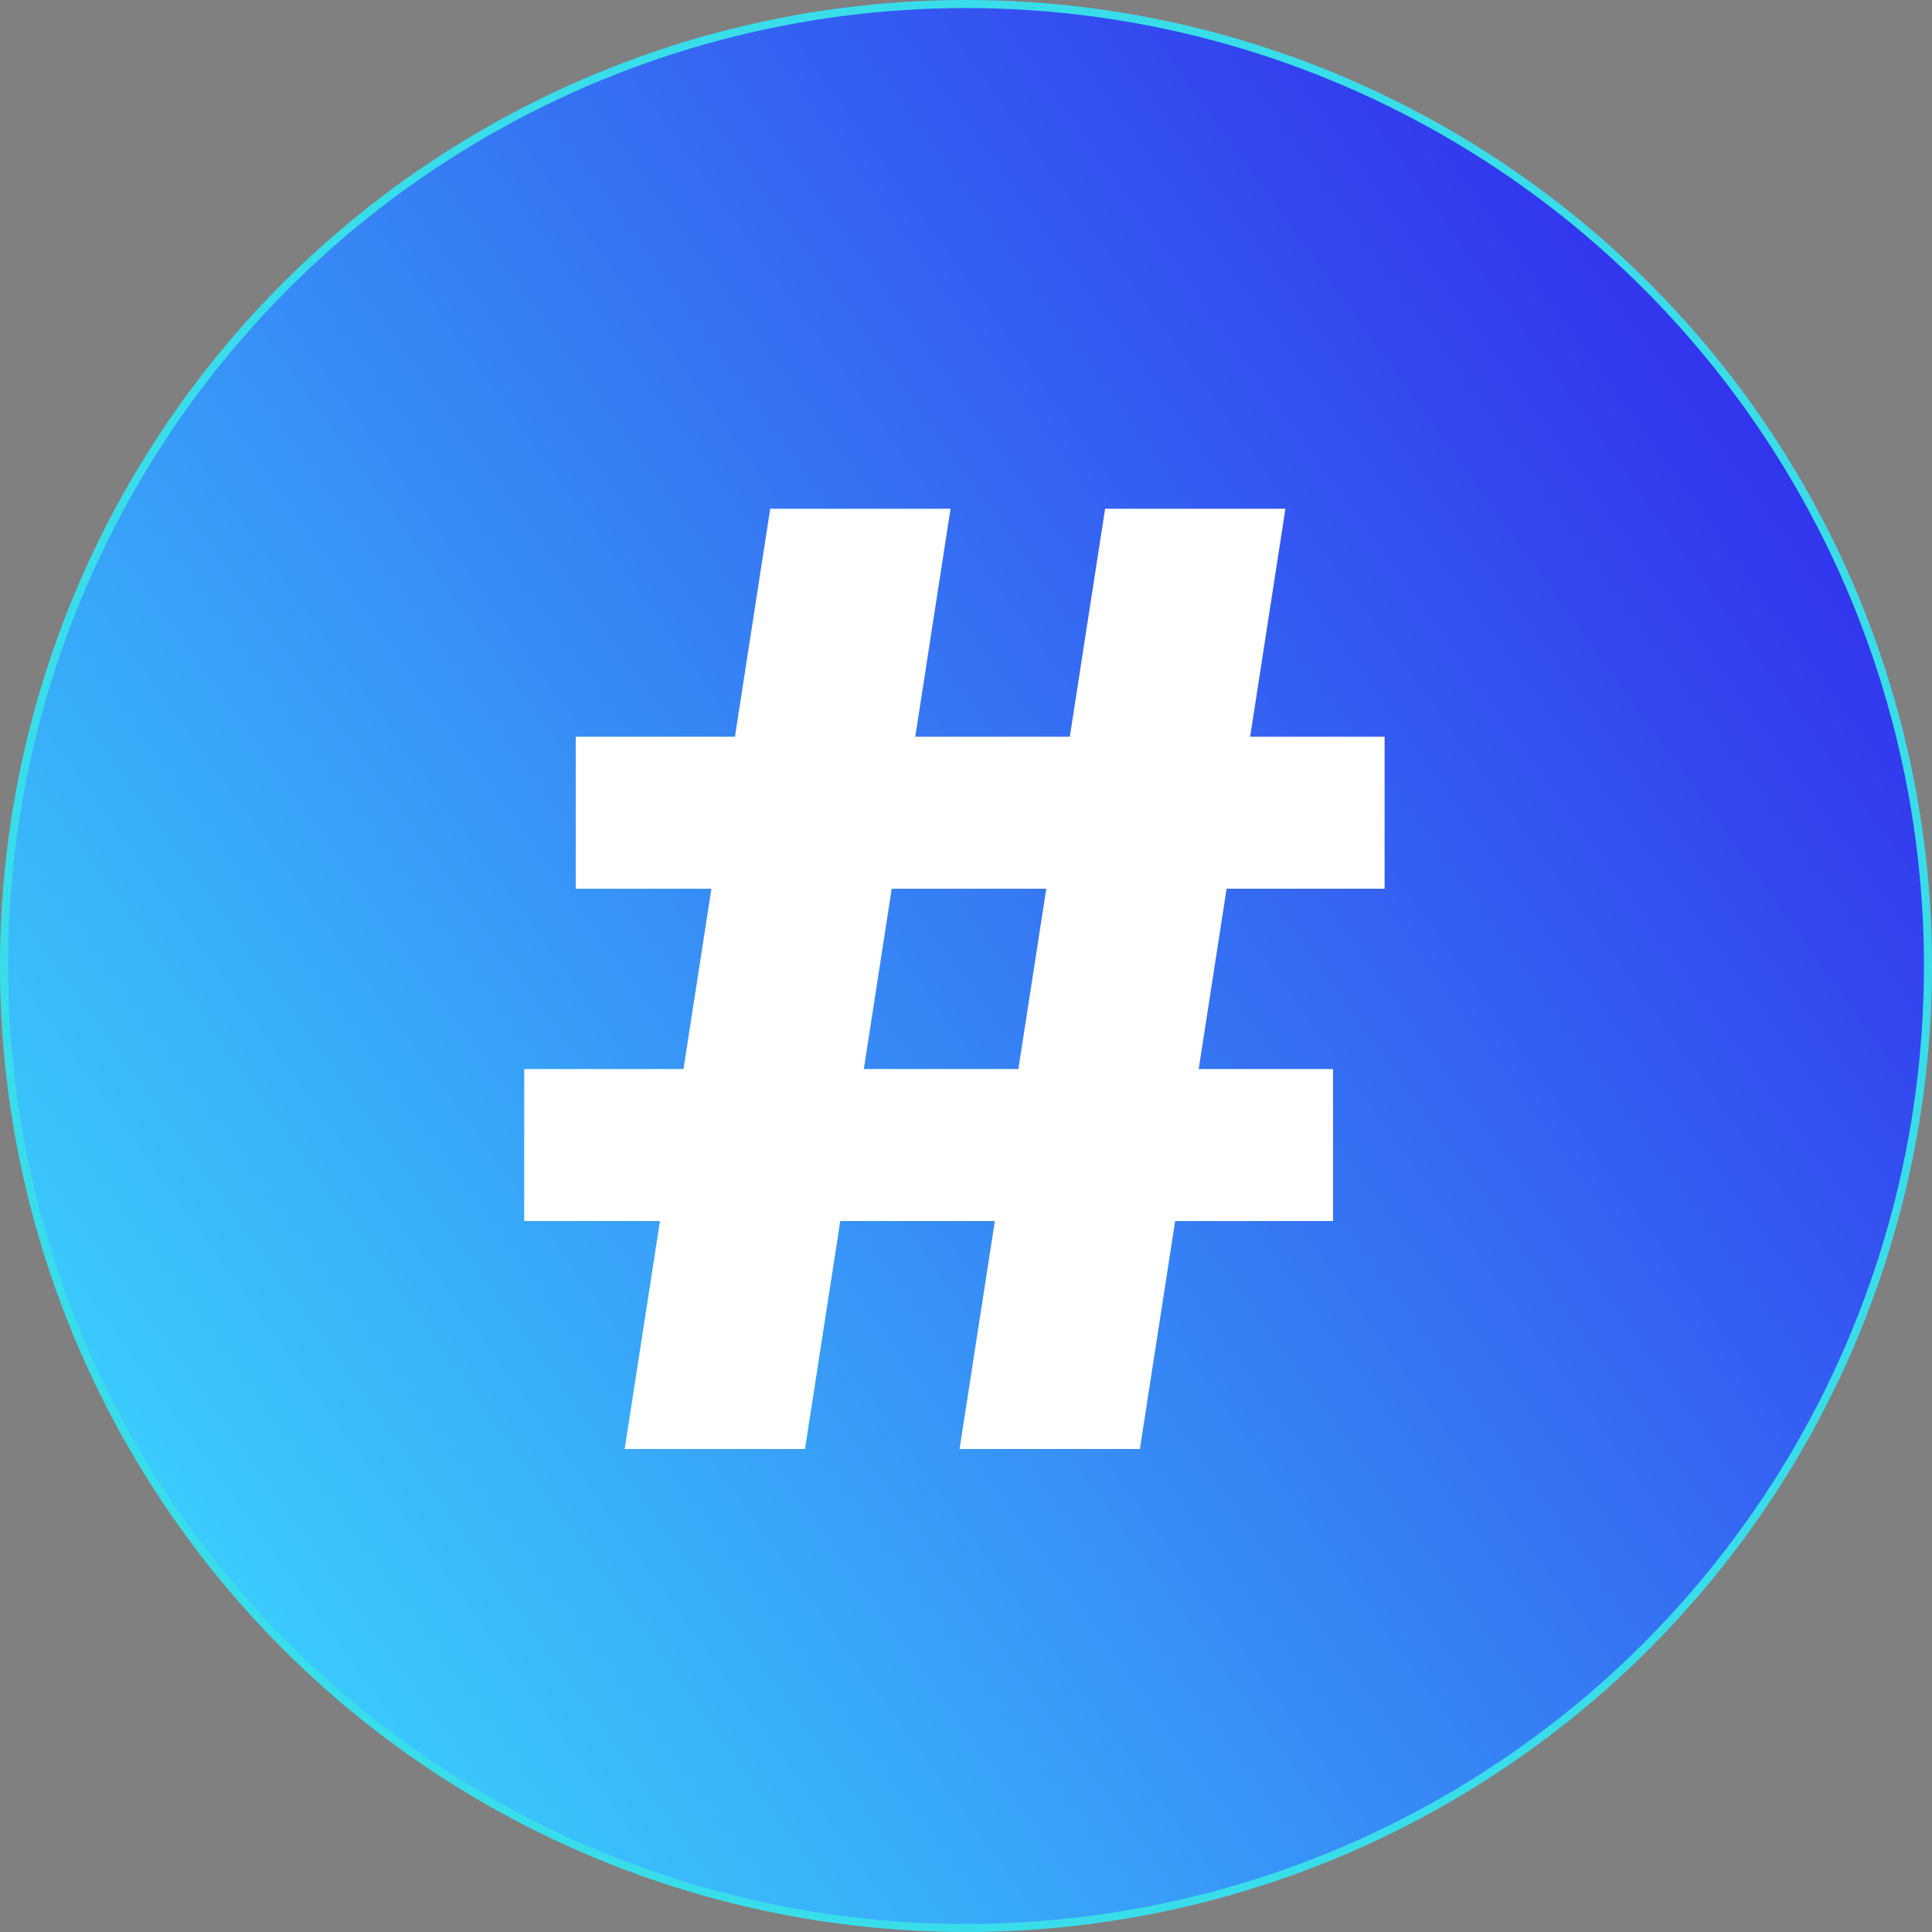
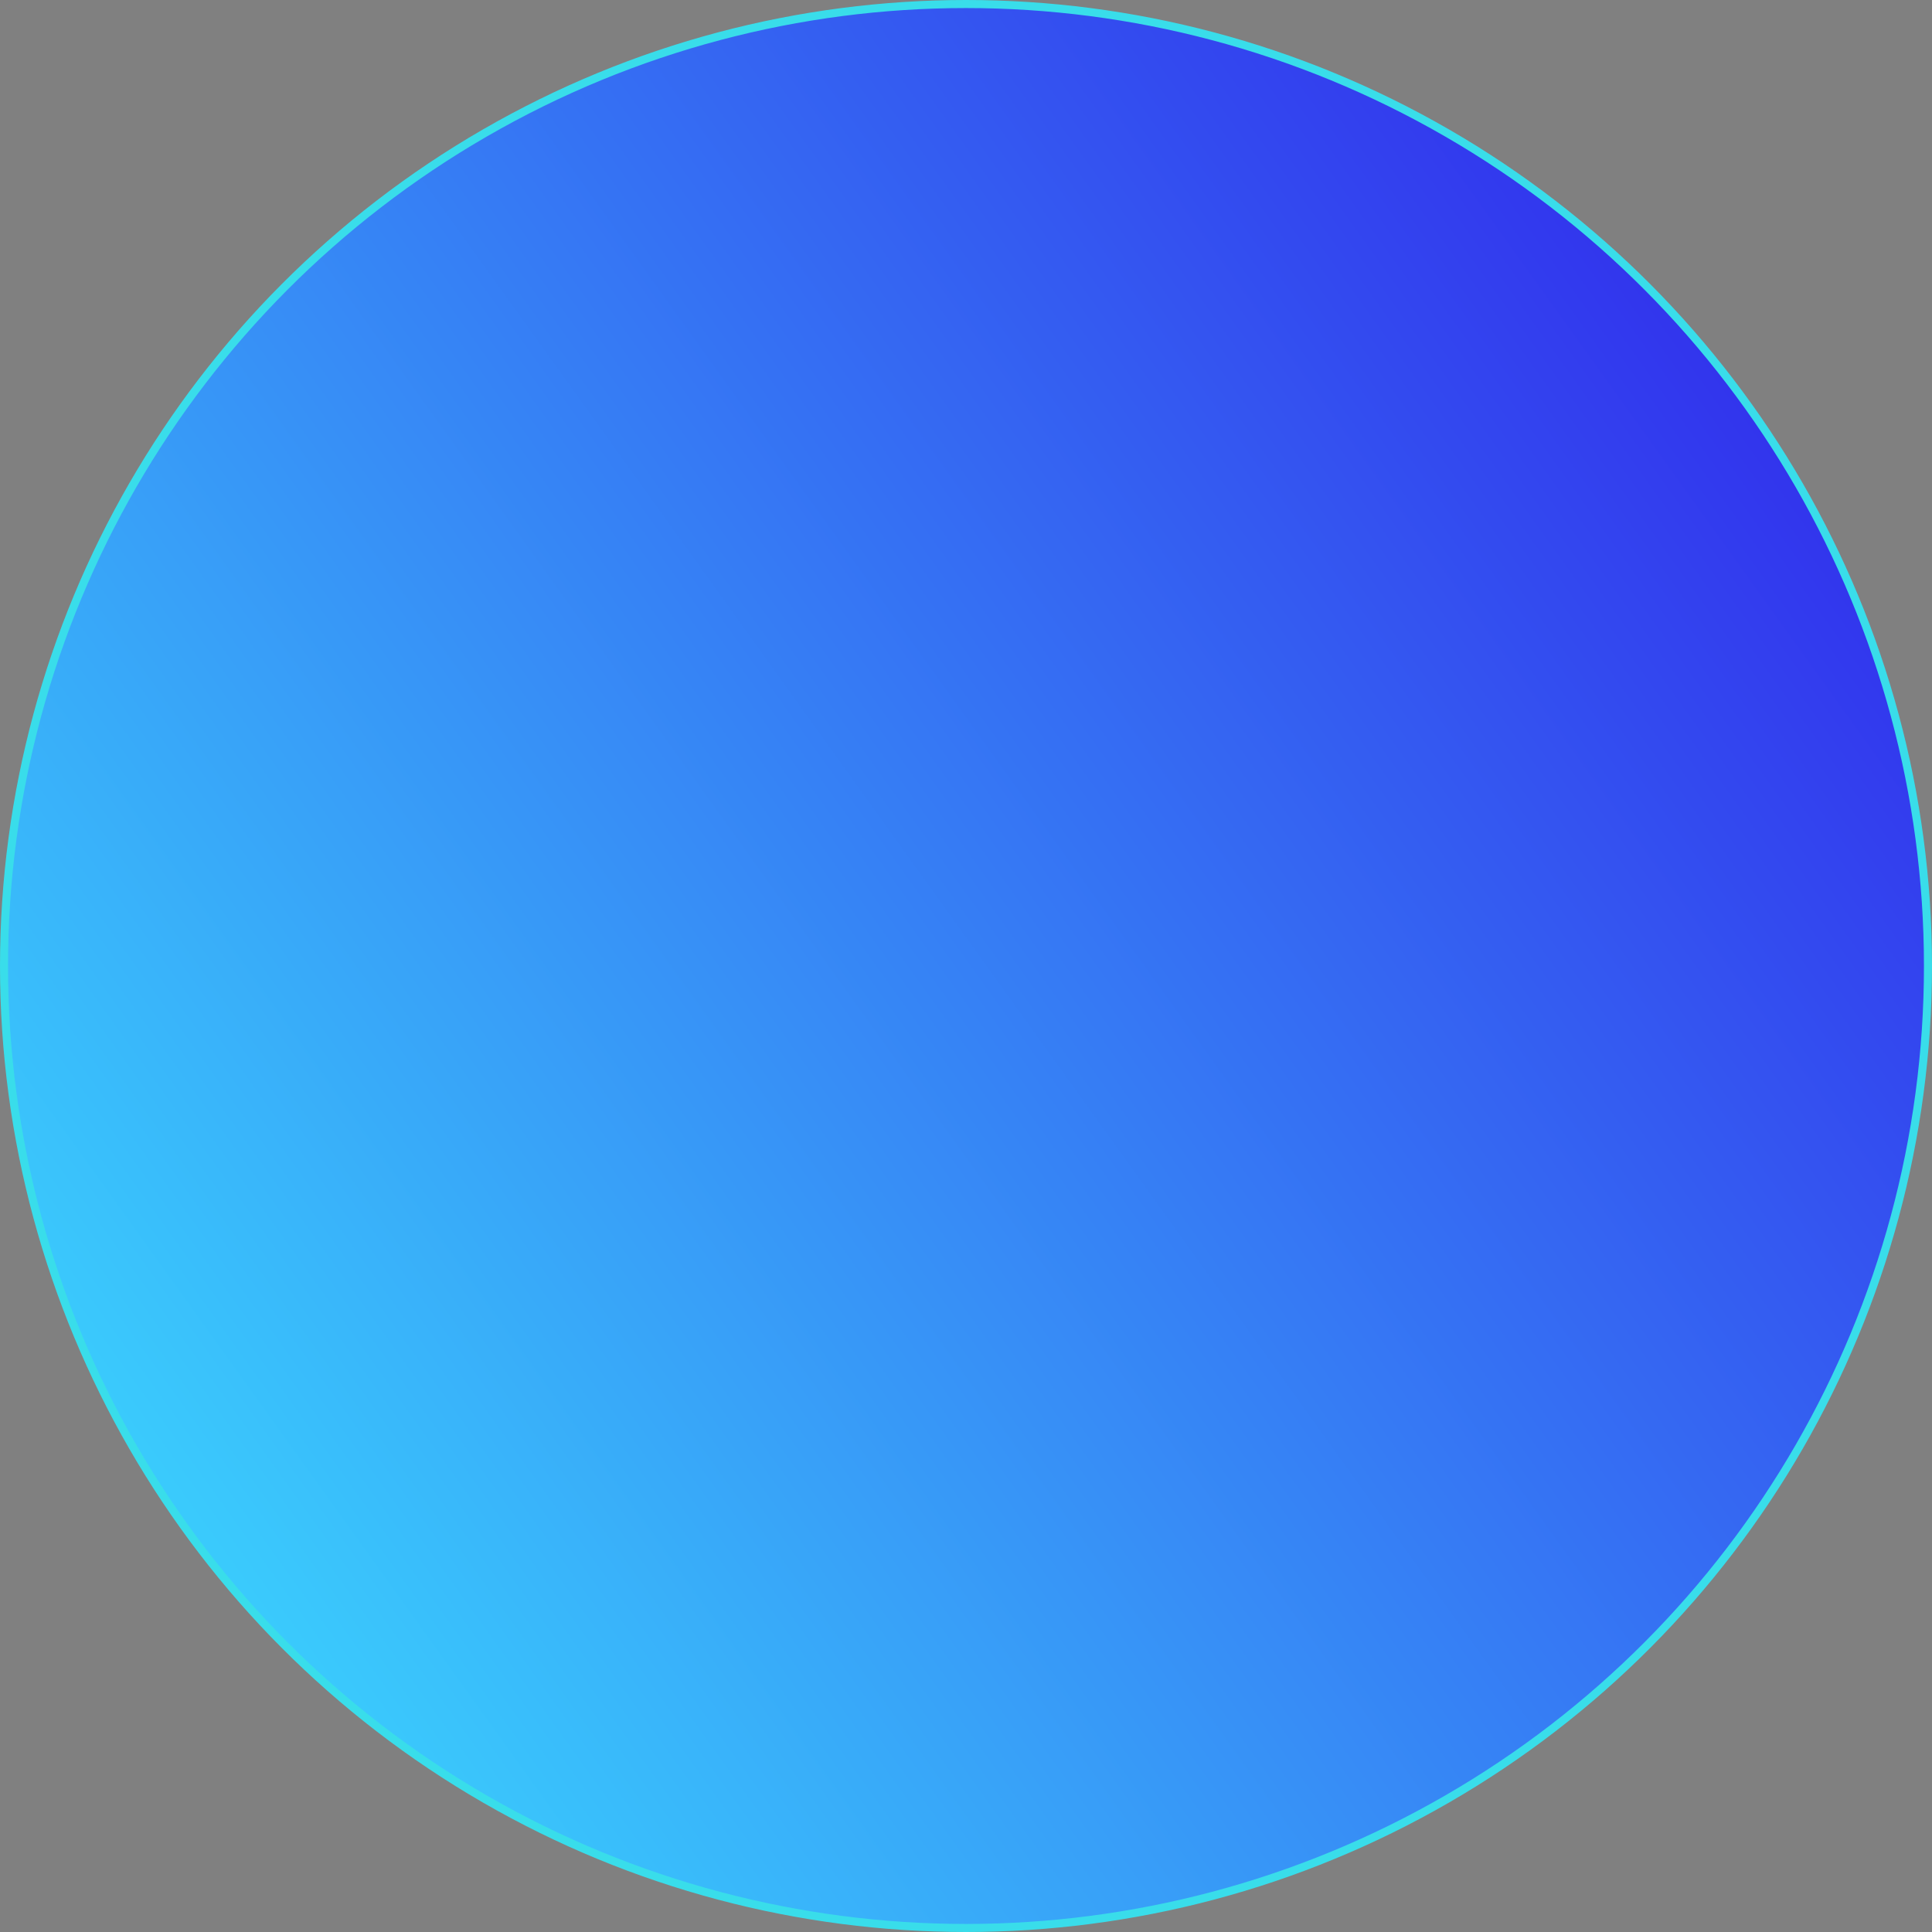
<svg xmlns="http://www.w3.org/2000/svg" width="48" height="48" viewBox="0 0 48 48" fill="none">
  <rect x="0" y="0" width="48" height="48" fill="#808080" stroke="none" />
  <circle cx="24" cy="24" r="23.9" fill="url(#paint0_linear_41_3)" stroke="#39DDEA" stroke-width="0.2" />
-   <path d="M15.52 36L19.136 12.64H23.616L20 36H15.52ZM23.84 36L27.456 12.64H31.936L28.32 36H23.84ZM13.024 30.336V26.56H33.12V30.336H13.024ZM14.304 22.08V18.304H34.4V22.08H14.304Z" fill="white" />
  <defs>
    <linearGradient id="paint0_linear_41_3" x1="41.5" y1="6.5" x2="2.5" y2="34.5" gradientUnits="userSpaceOnUse">
      <stop stop-color="#3233ED" />
      <stop offset="1" stop-color="#3ACAFC" />
    </linearGradient>
  </defs>
</svg>